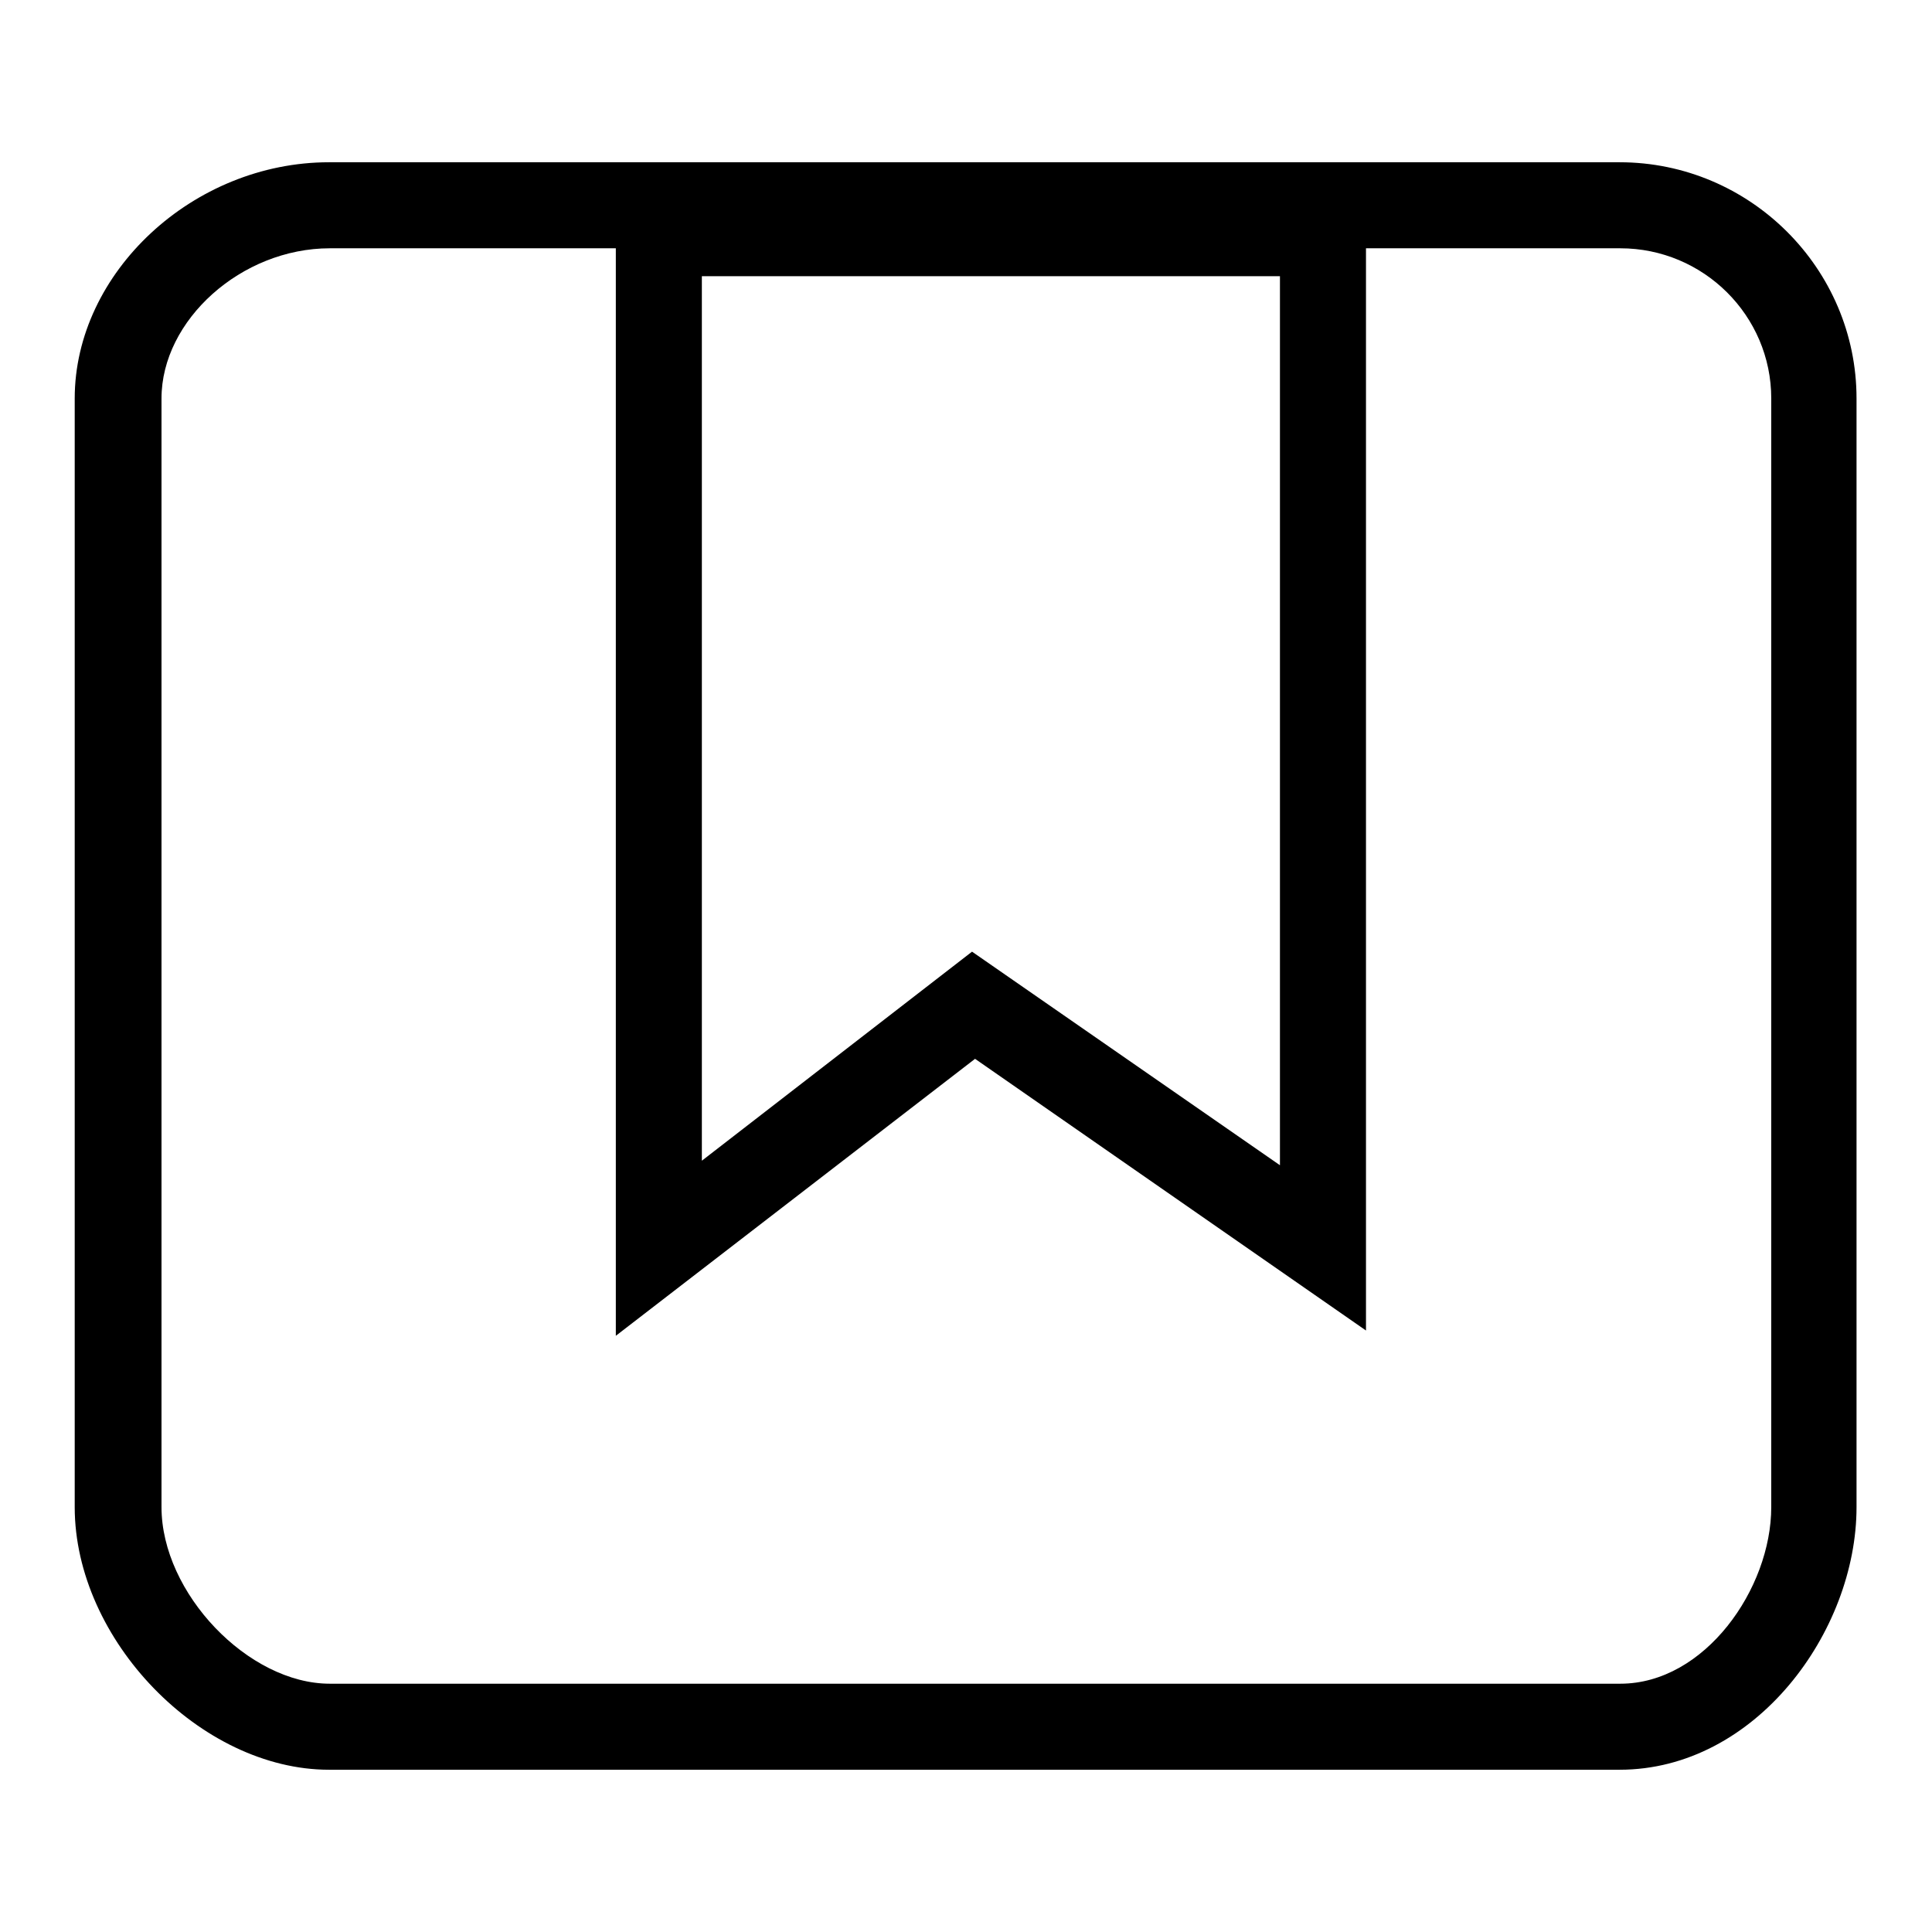
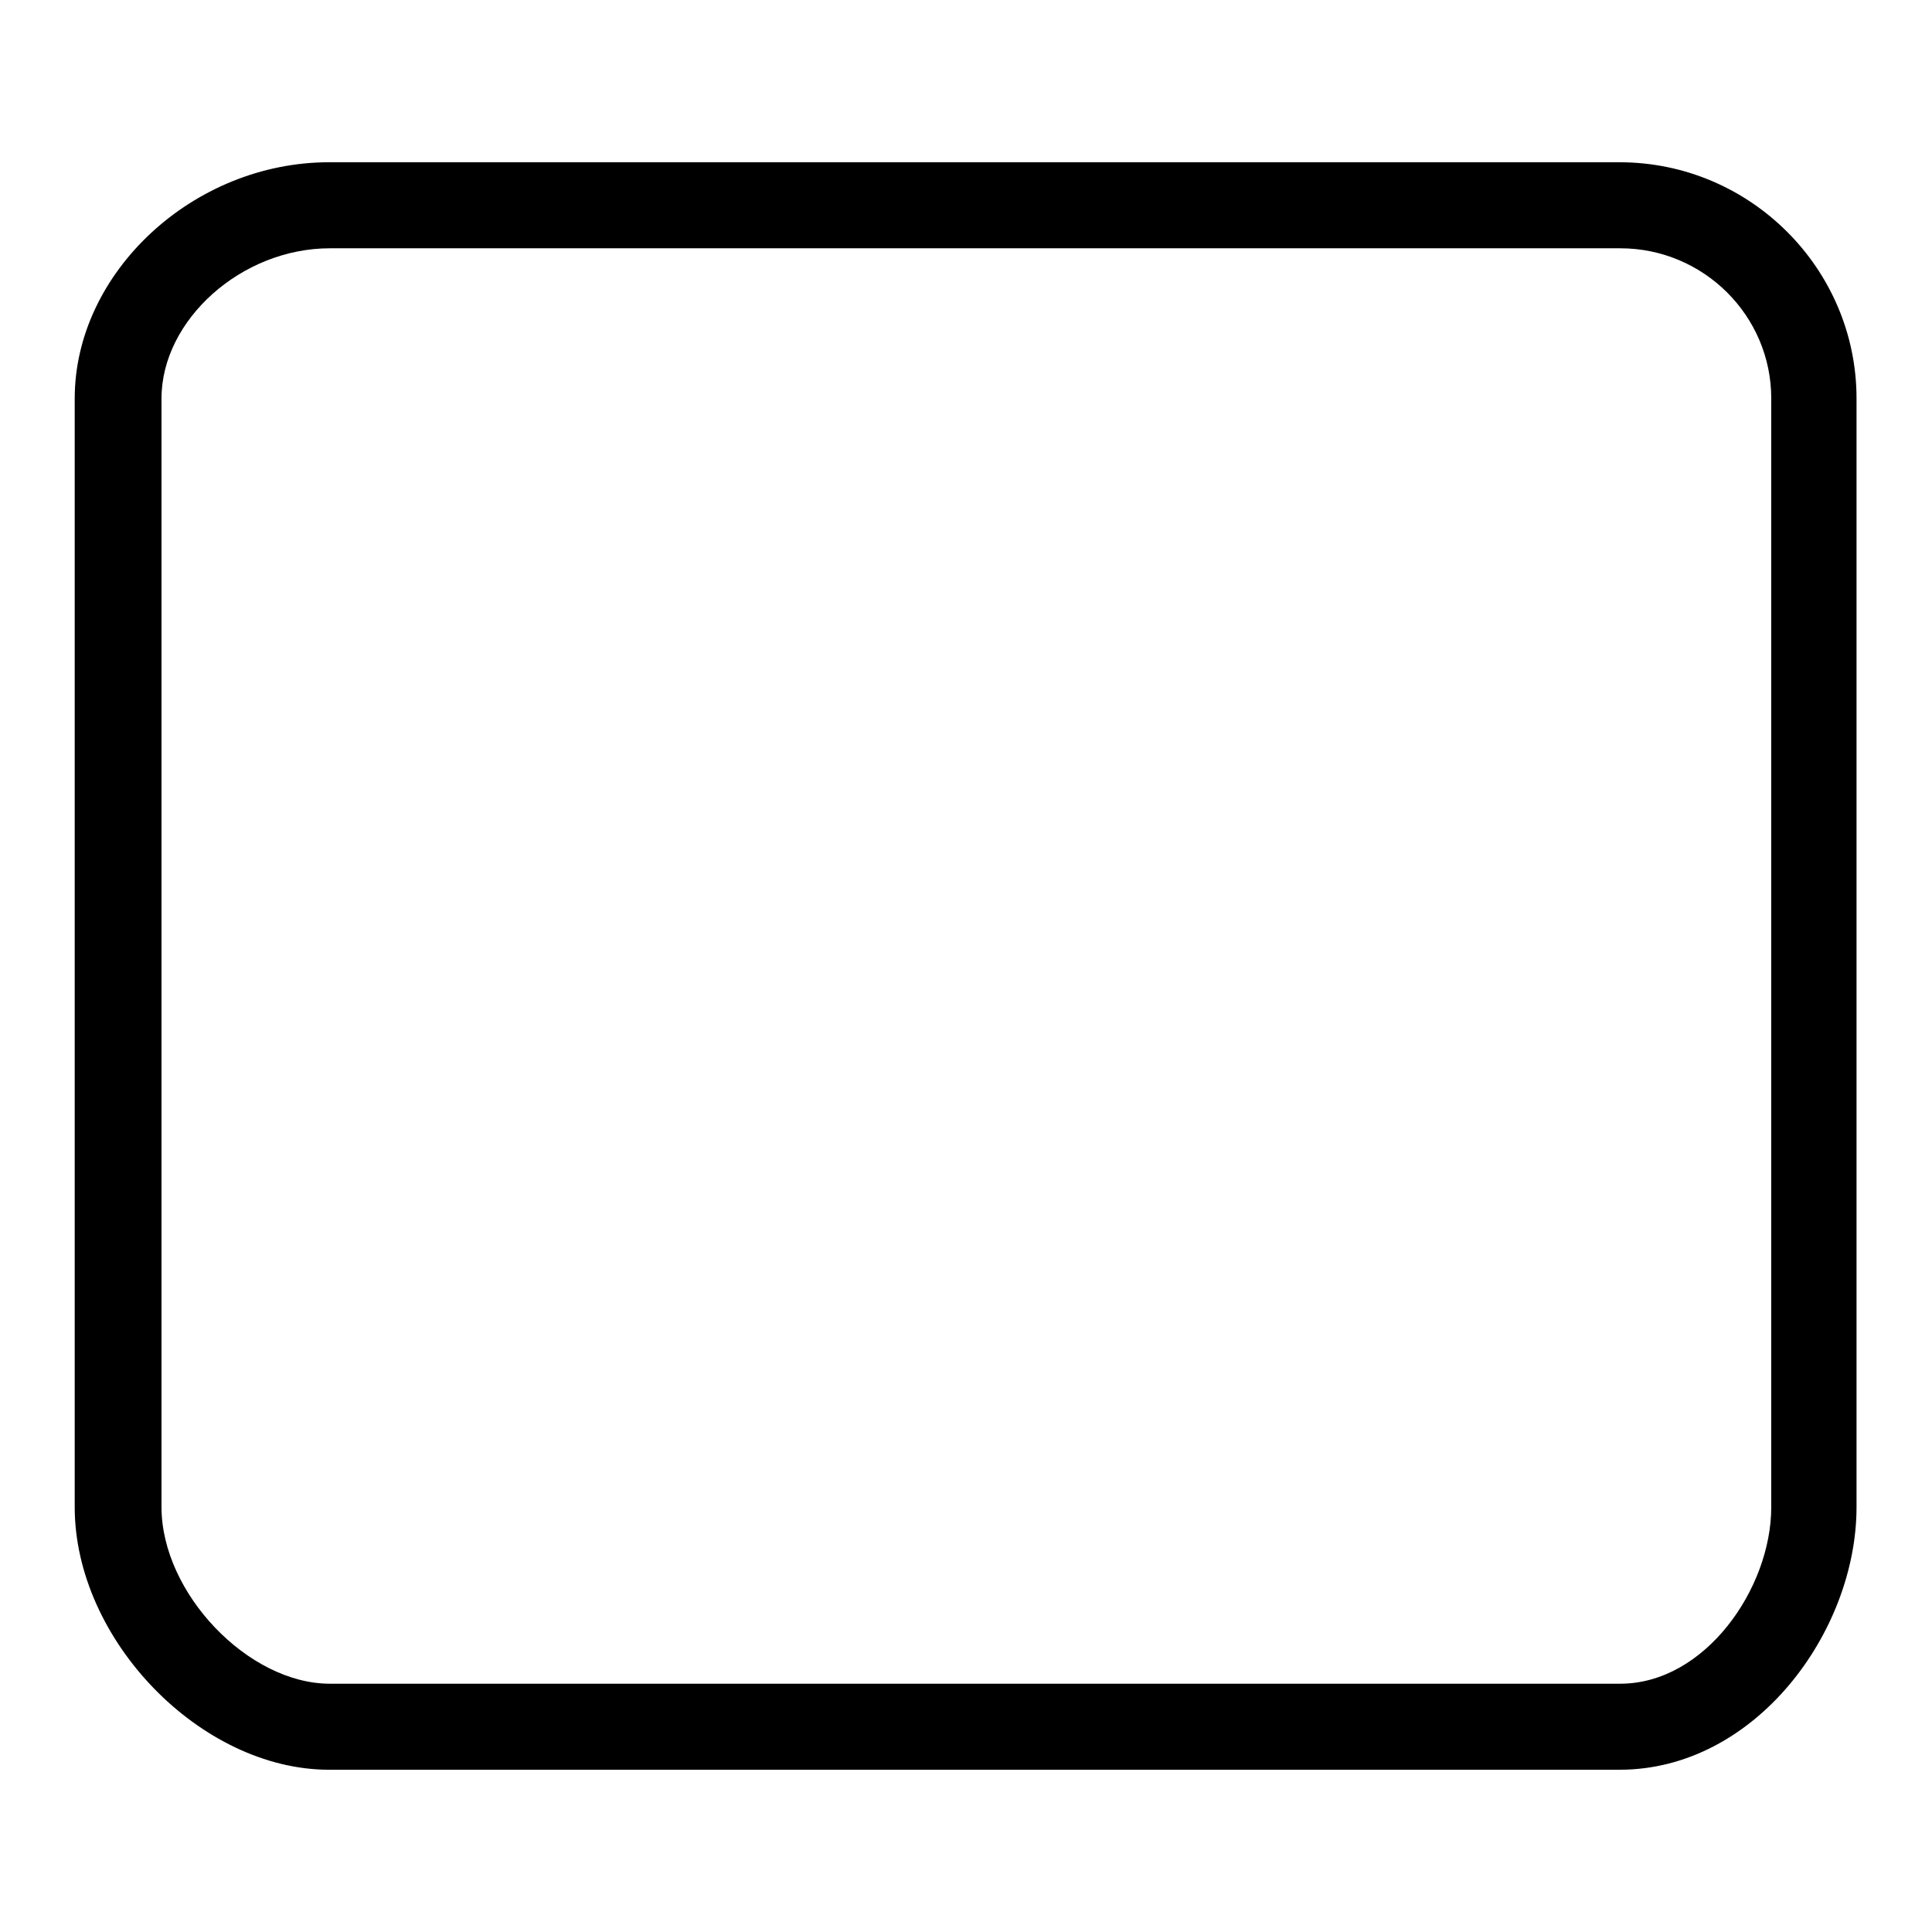
<svg xmlns="http://www.w3.org/2000/svg" version="1.1" x="0px" y="0px" viewBox="0 0 256 256" enable-background="new 0 0 256 256" xml:space="preserve">
  <g>
    <g>
      <path fill="#000000" d="M214.6,234.5h-171c-17,0-33.7-17.2-33.7-34.8V52.8c0-16.7,15.7-31.3,33.7-31.3h171c17.3,0,31.4,14.1,31.4,31.3v146.9C246,216.2,232.6,234.5,214.6,234.5z M43.7,32.9c-11.7,0-22.3,9.5-22.3,19.9v146.9c0,11.4,11.5,23.4,22.3,23.4h171c11.2,0,20-12.6,20-23.4V52.8c0-11-9-19.9-20-19.9H43.7z" />
-       <path fill="#000000" d="M81.6,177V25.2H181v151.1l-51.8-36L81.6,177z M128.8,126.1l40.8,28.3V36.6H93v117.2L128.8,126.1z" />
    </g>
  </g>
</svg>